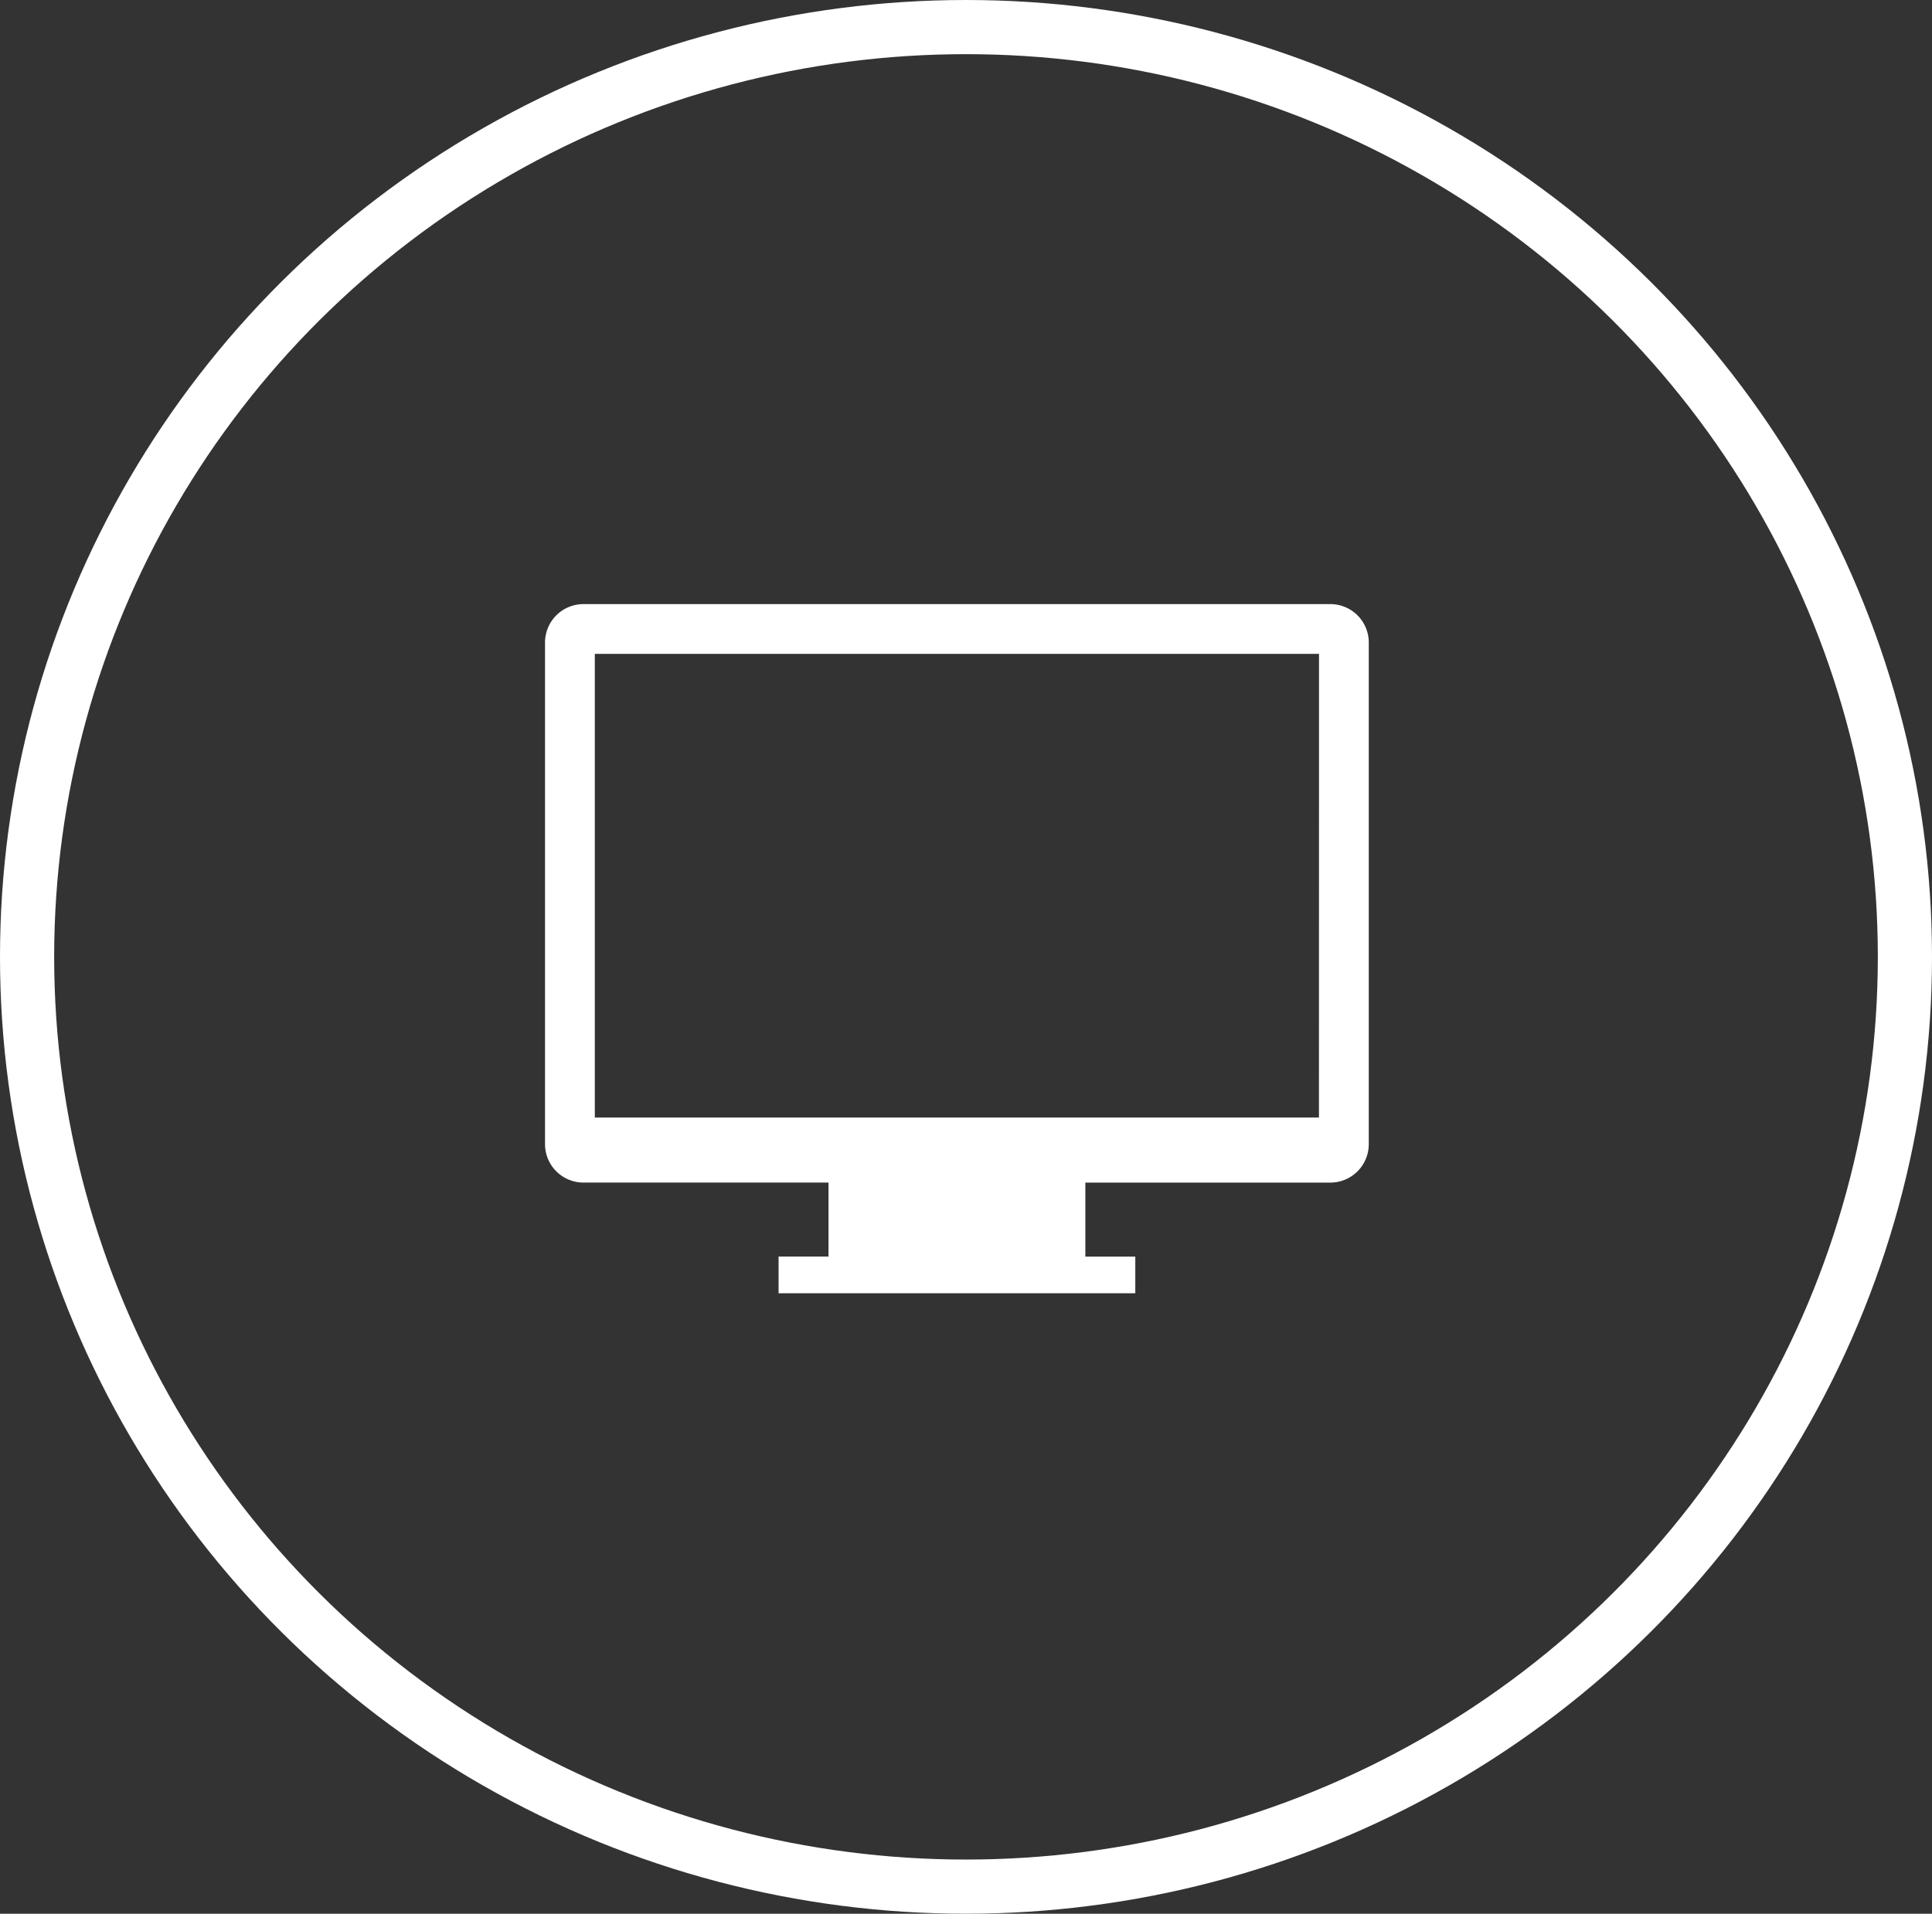
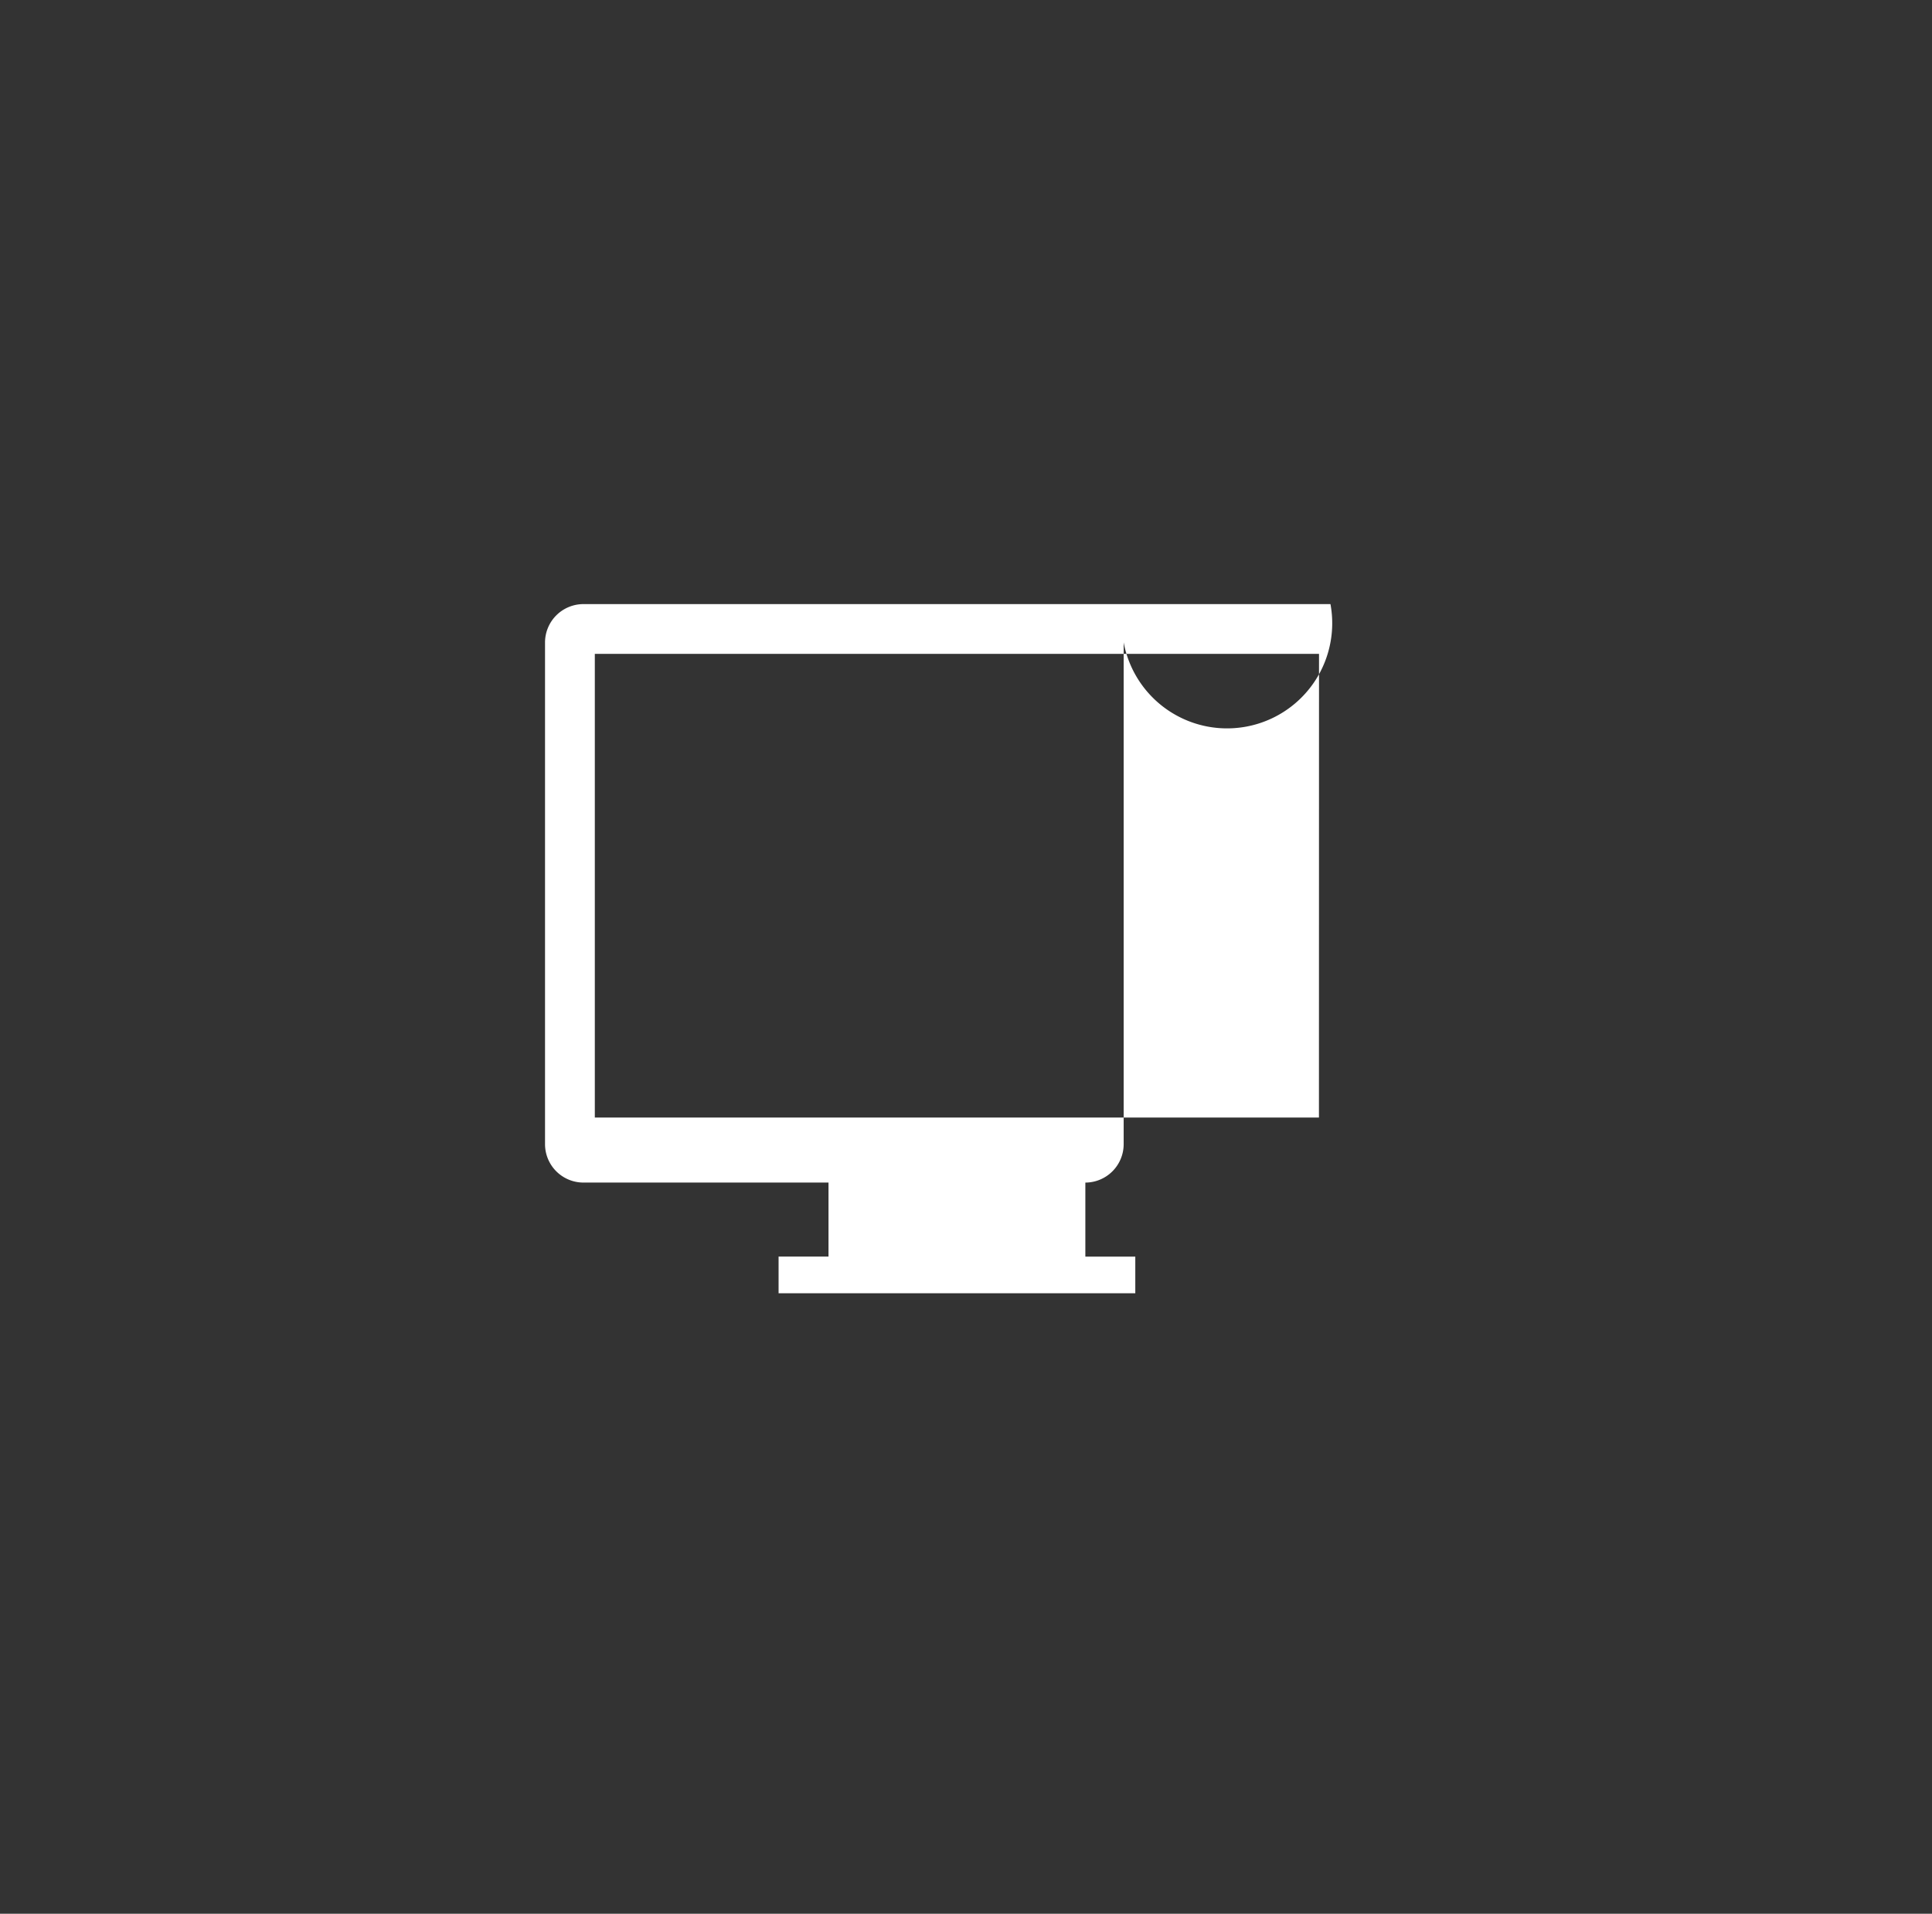
<svg xmlns="http://www.w3.org/2000/svg" width="107" height="106" viewBox="0 0 107 106">
  <rect x="0" y="0" width="107" height="106" fill="#333333" stroke="none" />
  <g id="cv-webinar" transform="translate(-902 -8722.855)">
    <g id="ディスプレイのアイコン素材_3" data-name="ディスプレイのアイコン素材 3" transform="translate(932.185 8756.313)">
-       <path id="パス_24748" data-name="パス 24748" d="M43.5,41.8H2.122A2.129,2.129,0,0,0,0,43.919v27.8a2.129,2.129,0,0,0,2.122,2.122H15.7v4.1H12.935v2.031H32.691V77.942H29.925v-4.1H43.5a2.129,2.129,0,0,0,2.122-2.122v-27.8A2.129,2.129,0,0,0,43.5,41.8Zm-.638,28.438H2.758V44.557H42.866Z" transform="translate(0 -41.797)" fill="#fff" />
+       <path id="パス_24748" data-name="パス 24748" d="M43.5,41.8H2.122A2.129,2.129,0,0,0,0,43.919v27.8a2.129,2.129,0,0,0,2.122,2.122H15.7v4.1H12.935v2.031H32.691V77.942H29.925v-4.1a2.129,2.129,0,0,0,2.122-2.122v-27.8A2.129,2.129,0,0,0,43.5,41.8Zm-.638,28.438H2.758V44.557H42.866Z" transform="translate(0 -41.797)" fill="#fff" />
    </g>
    <g id="楕円形_408" data-name="楕円形 408" transform="translate(902 8722.855)" fill="none" stroke="#fff" stroke-width="3">
      <ellipse cx="53.5" cy="53" rx="53.5" ry="53" stroke="none" />
-       <ellipse cx="53.5" cy="53" rx="52" ry="51.5" fill="none" />
    </g>
  </g>
</svg>